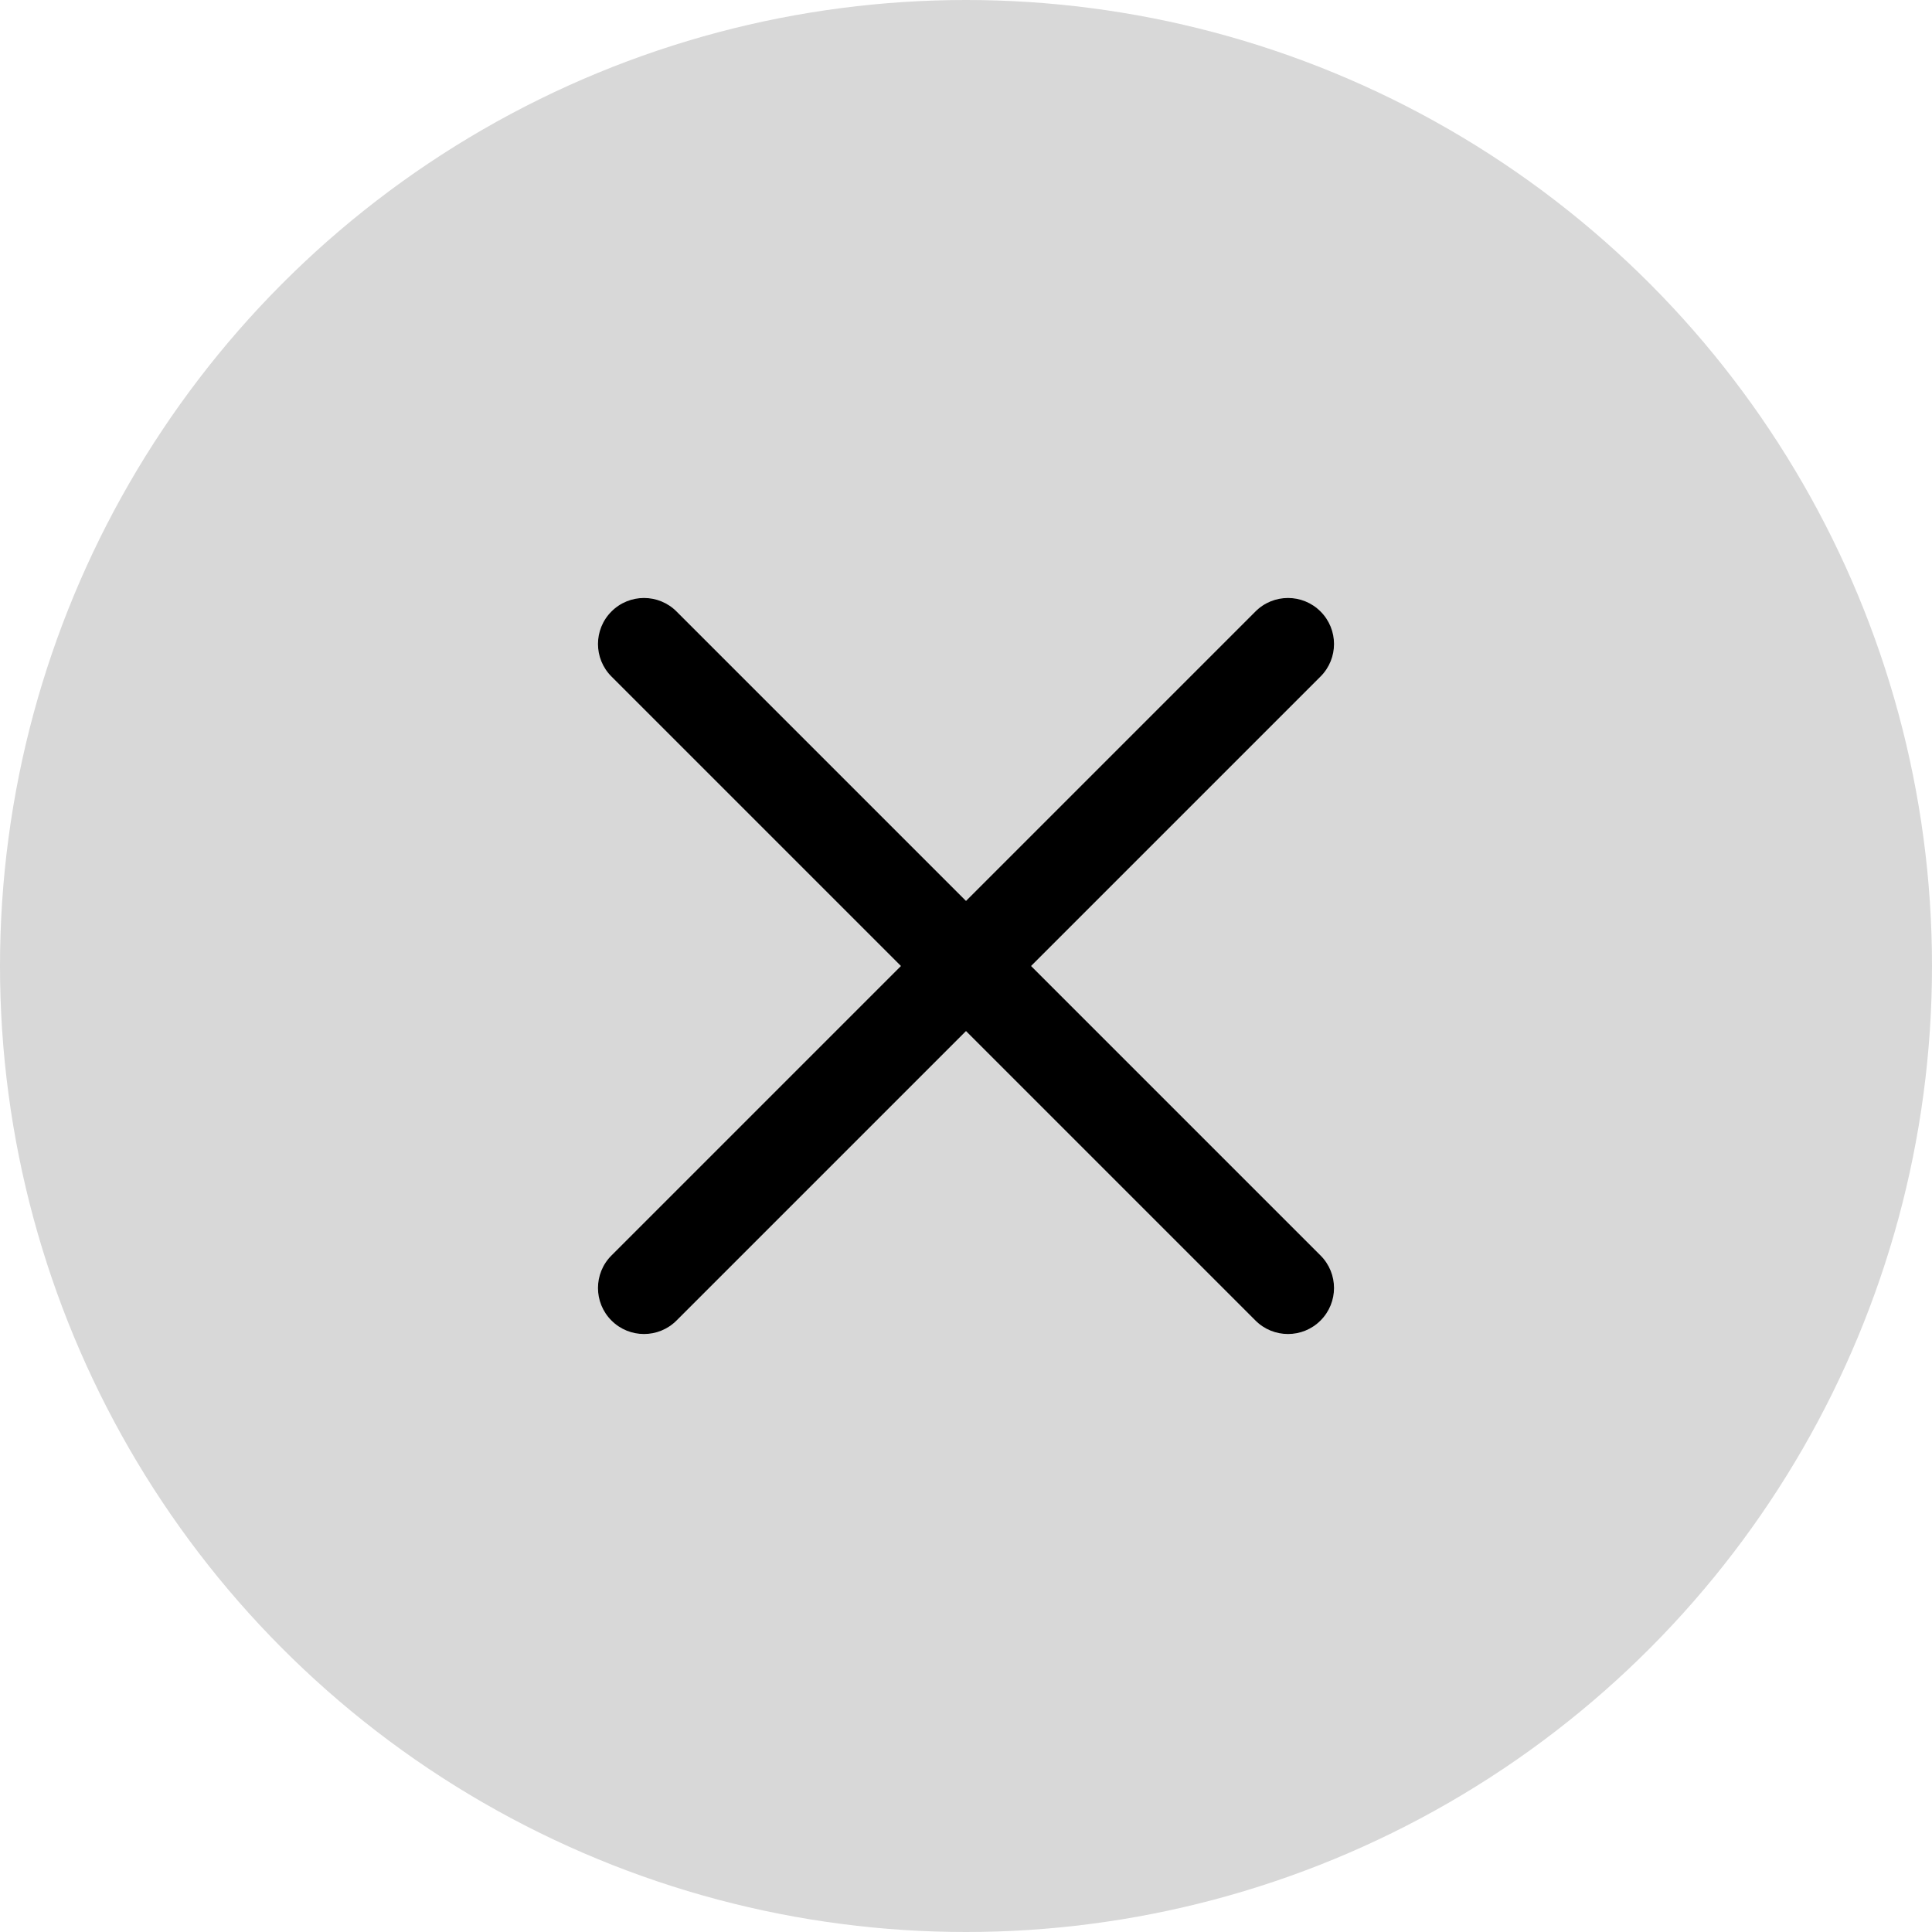
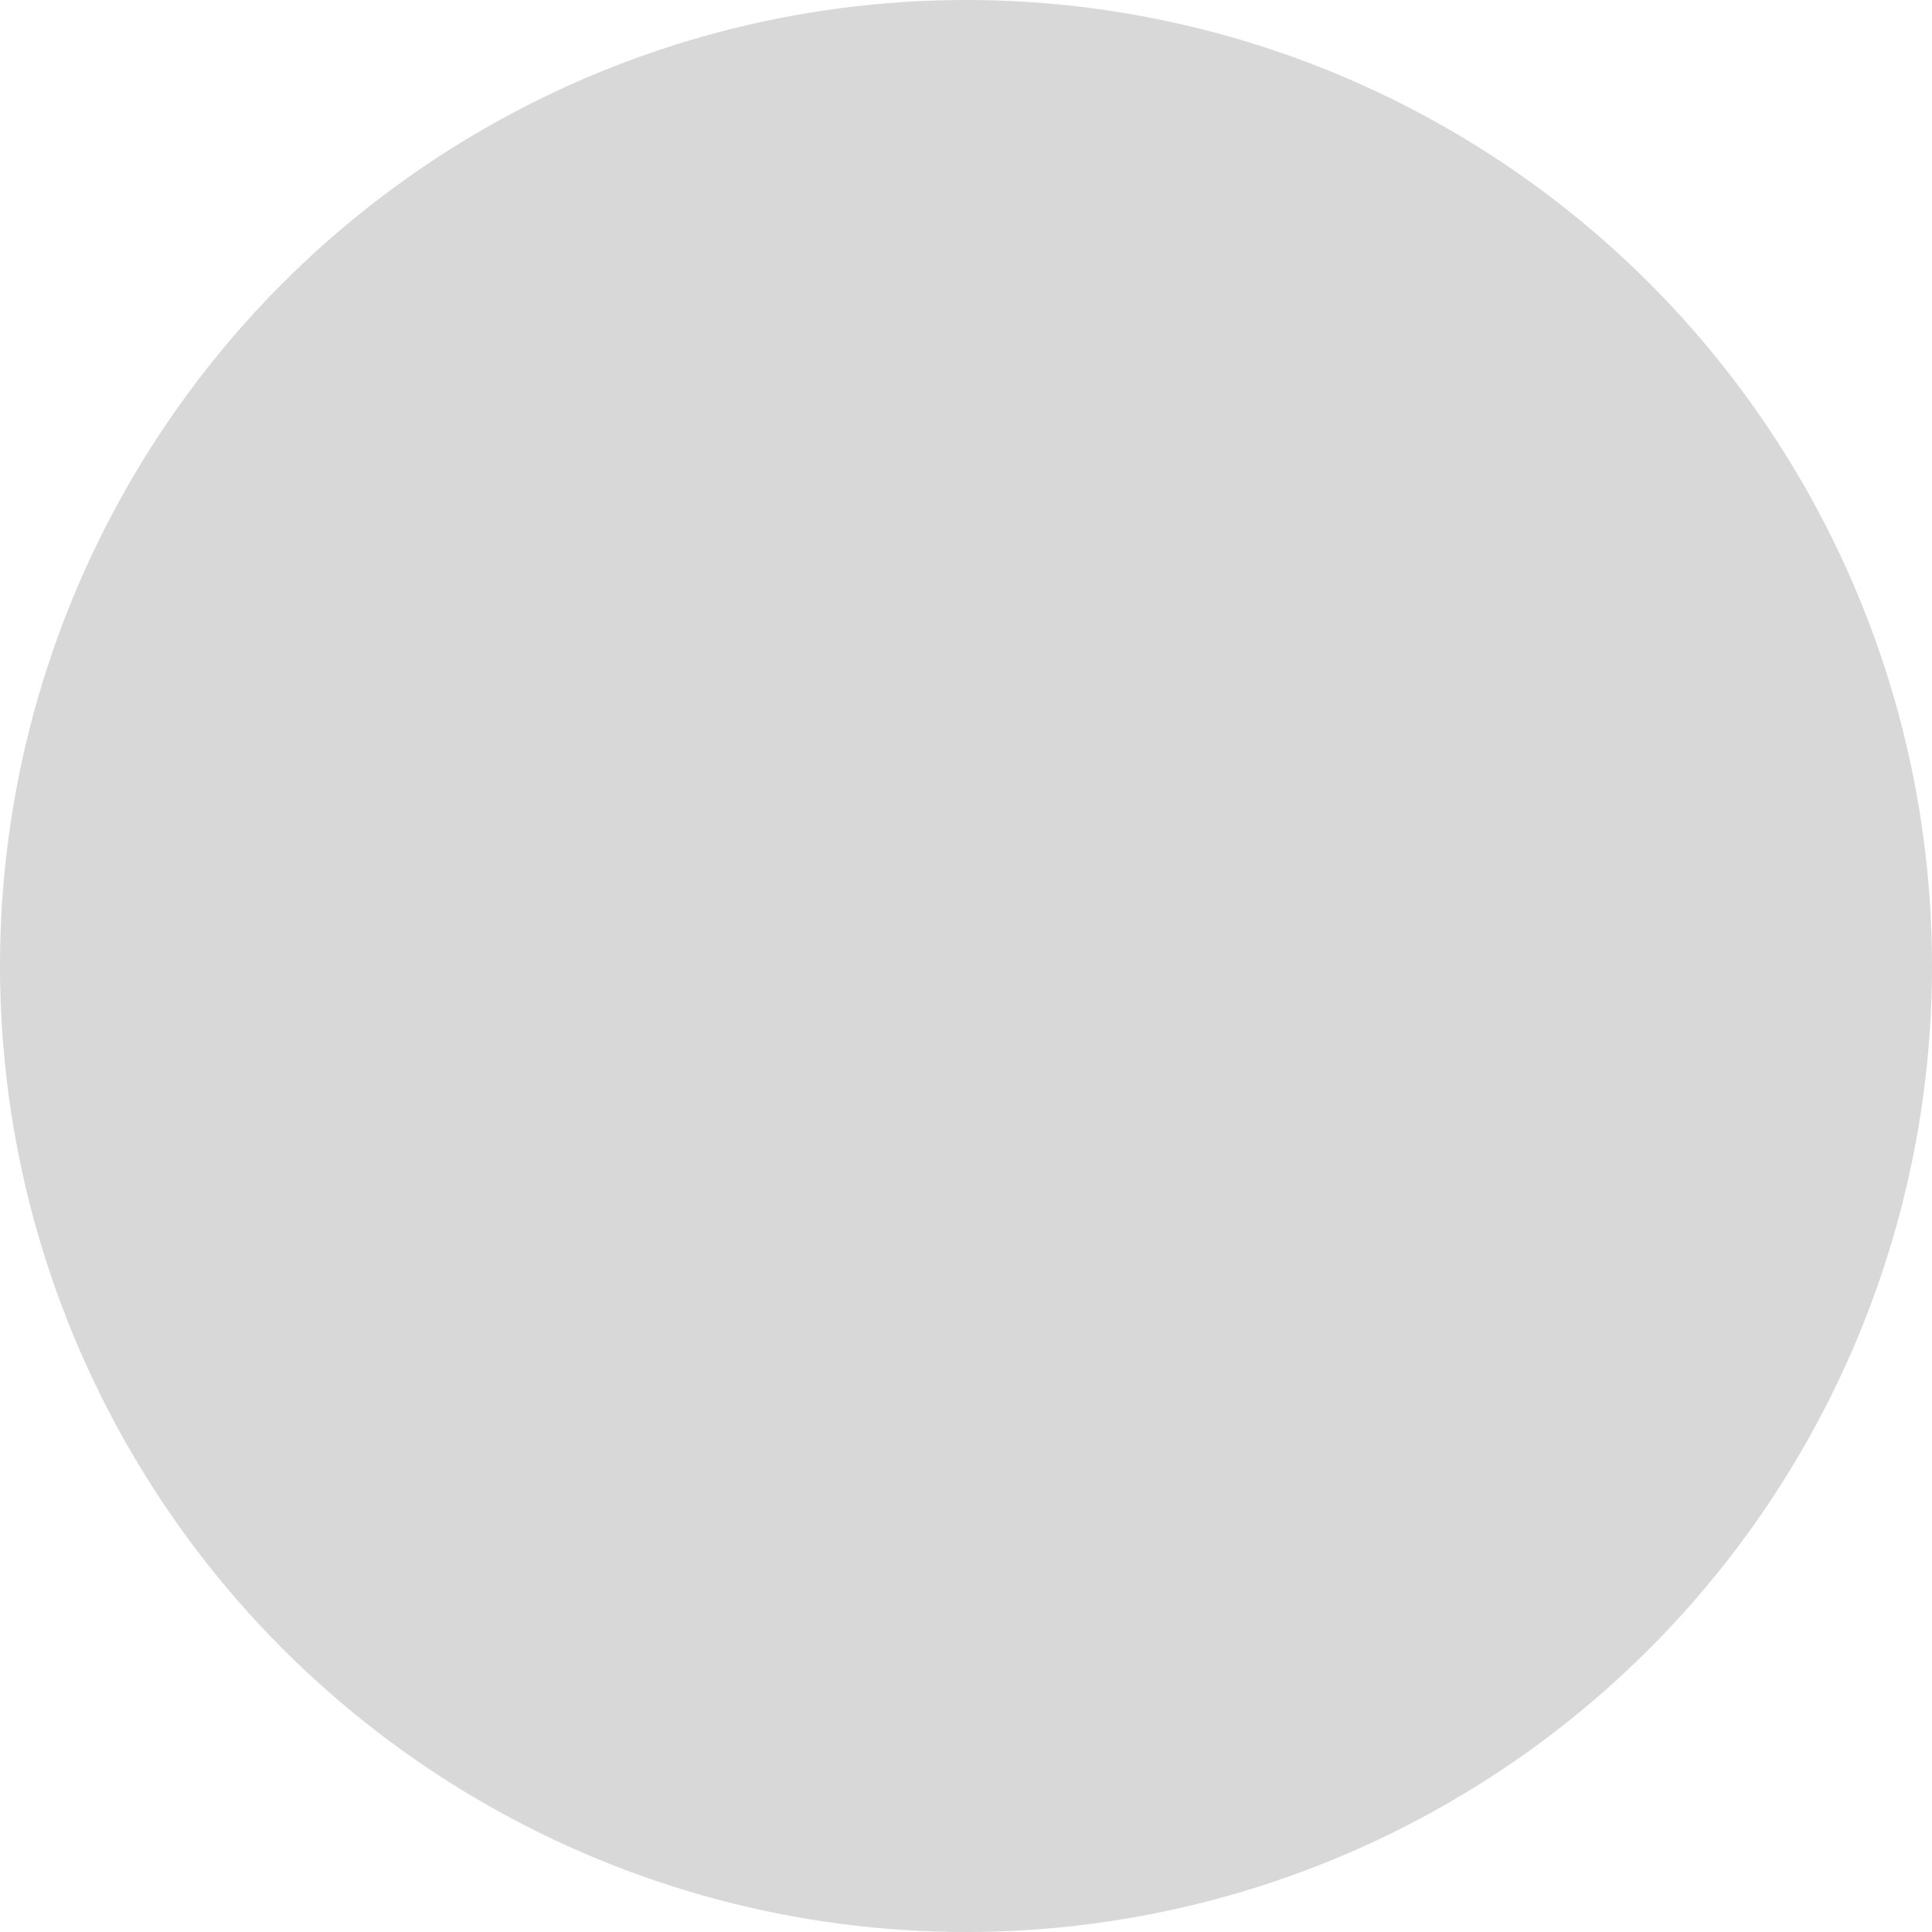
<svg xmlns="http://www.w3.org/2000/svg" width="42px" height="42px" viewBox="0 0 42 42" version="1.1">
  <title>Group 3</title>
  <desc>Created with Sketch.</desc>
  <g id="Digital" stroke="none" stroke-width="1" fill="none" fill-rule="evenodd">
    <g id="2---Easy-Action---Consultation---Sticky.-Footer" transform="translate(-27, -347)">
      <g id="Group-3" transform="translate(27, 347)">
        <circle id="Oval" fill="#D8D8D8" cx="21" cy="21" r="21" />
        <g id="Group-2" transform="translate(13, 13)" fill="#000000" fill-rule="nonzero">
-           <path d="M0.293,1.707 L14.293,15.707 C14.683,16.098 15.317,16.098 15.707,15.707 C16.098,15.317 16.098,14.683 15.707,14.293 L1.707,0.293 C1.317,-0.098 0.683,-0.098 0.293,0.293 C-0.098,0.683 -0.098,1.317 0.293,1.707 Z" id="Line" />
-           <path d="M0.293,1.707 L14.293,15.707 C14.683,16.098 15.317,16.098 15.707,15.707 C16.098,15.317 16.098,14.683 15.707,14.293 L1.707,0.293 C1.317,-0.098 0.683,-0.098 0.293,0.293 C-0.098,0.683 -0.098,1.317 0.293,1.707 Z" id="Line-Copy" transform="translate(8, 8) scale(-1, 1) translate(-8, -8) " />
-         </g>
+           </g>
      </g>
    </g>
  </g>
</svg>